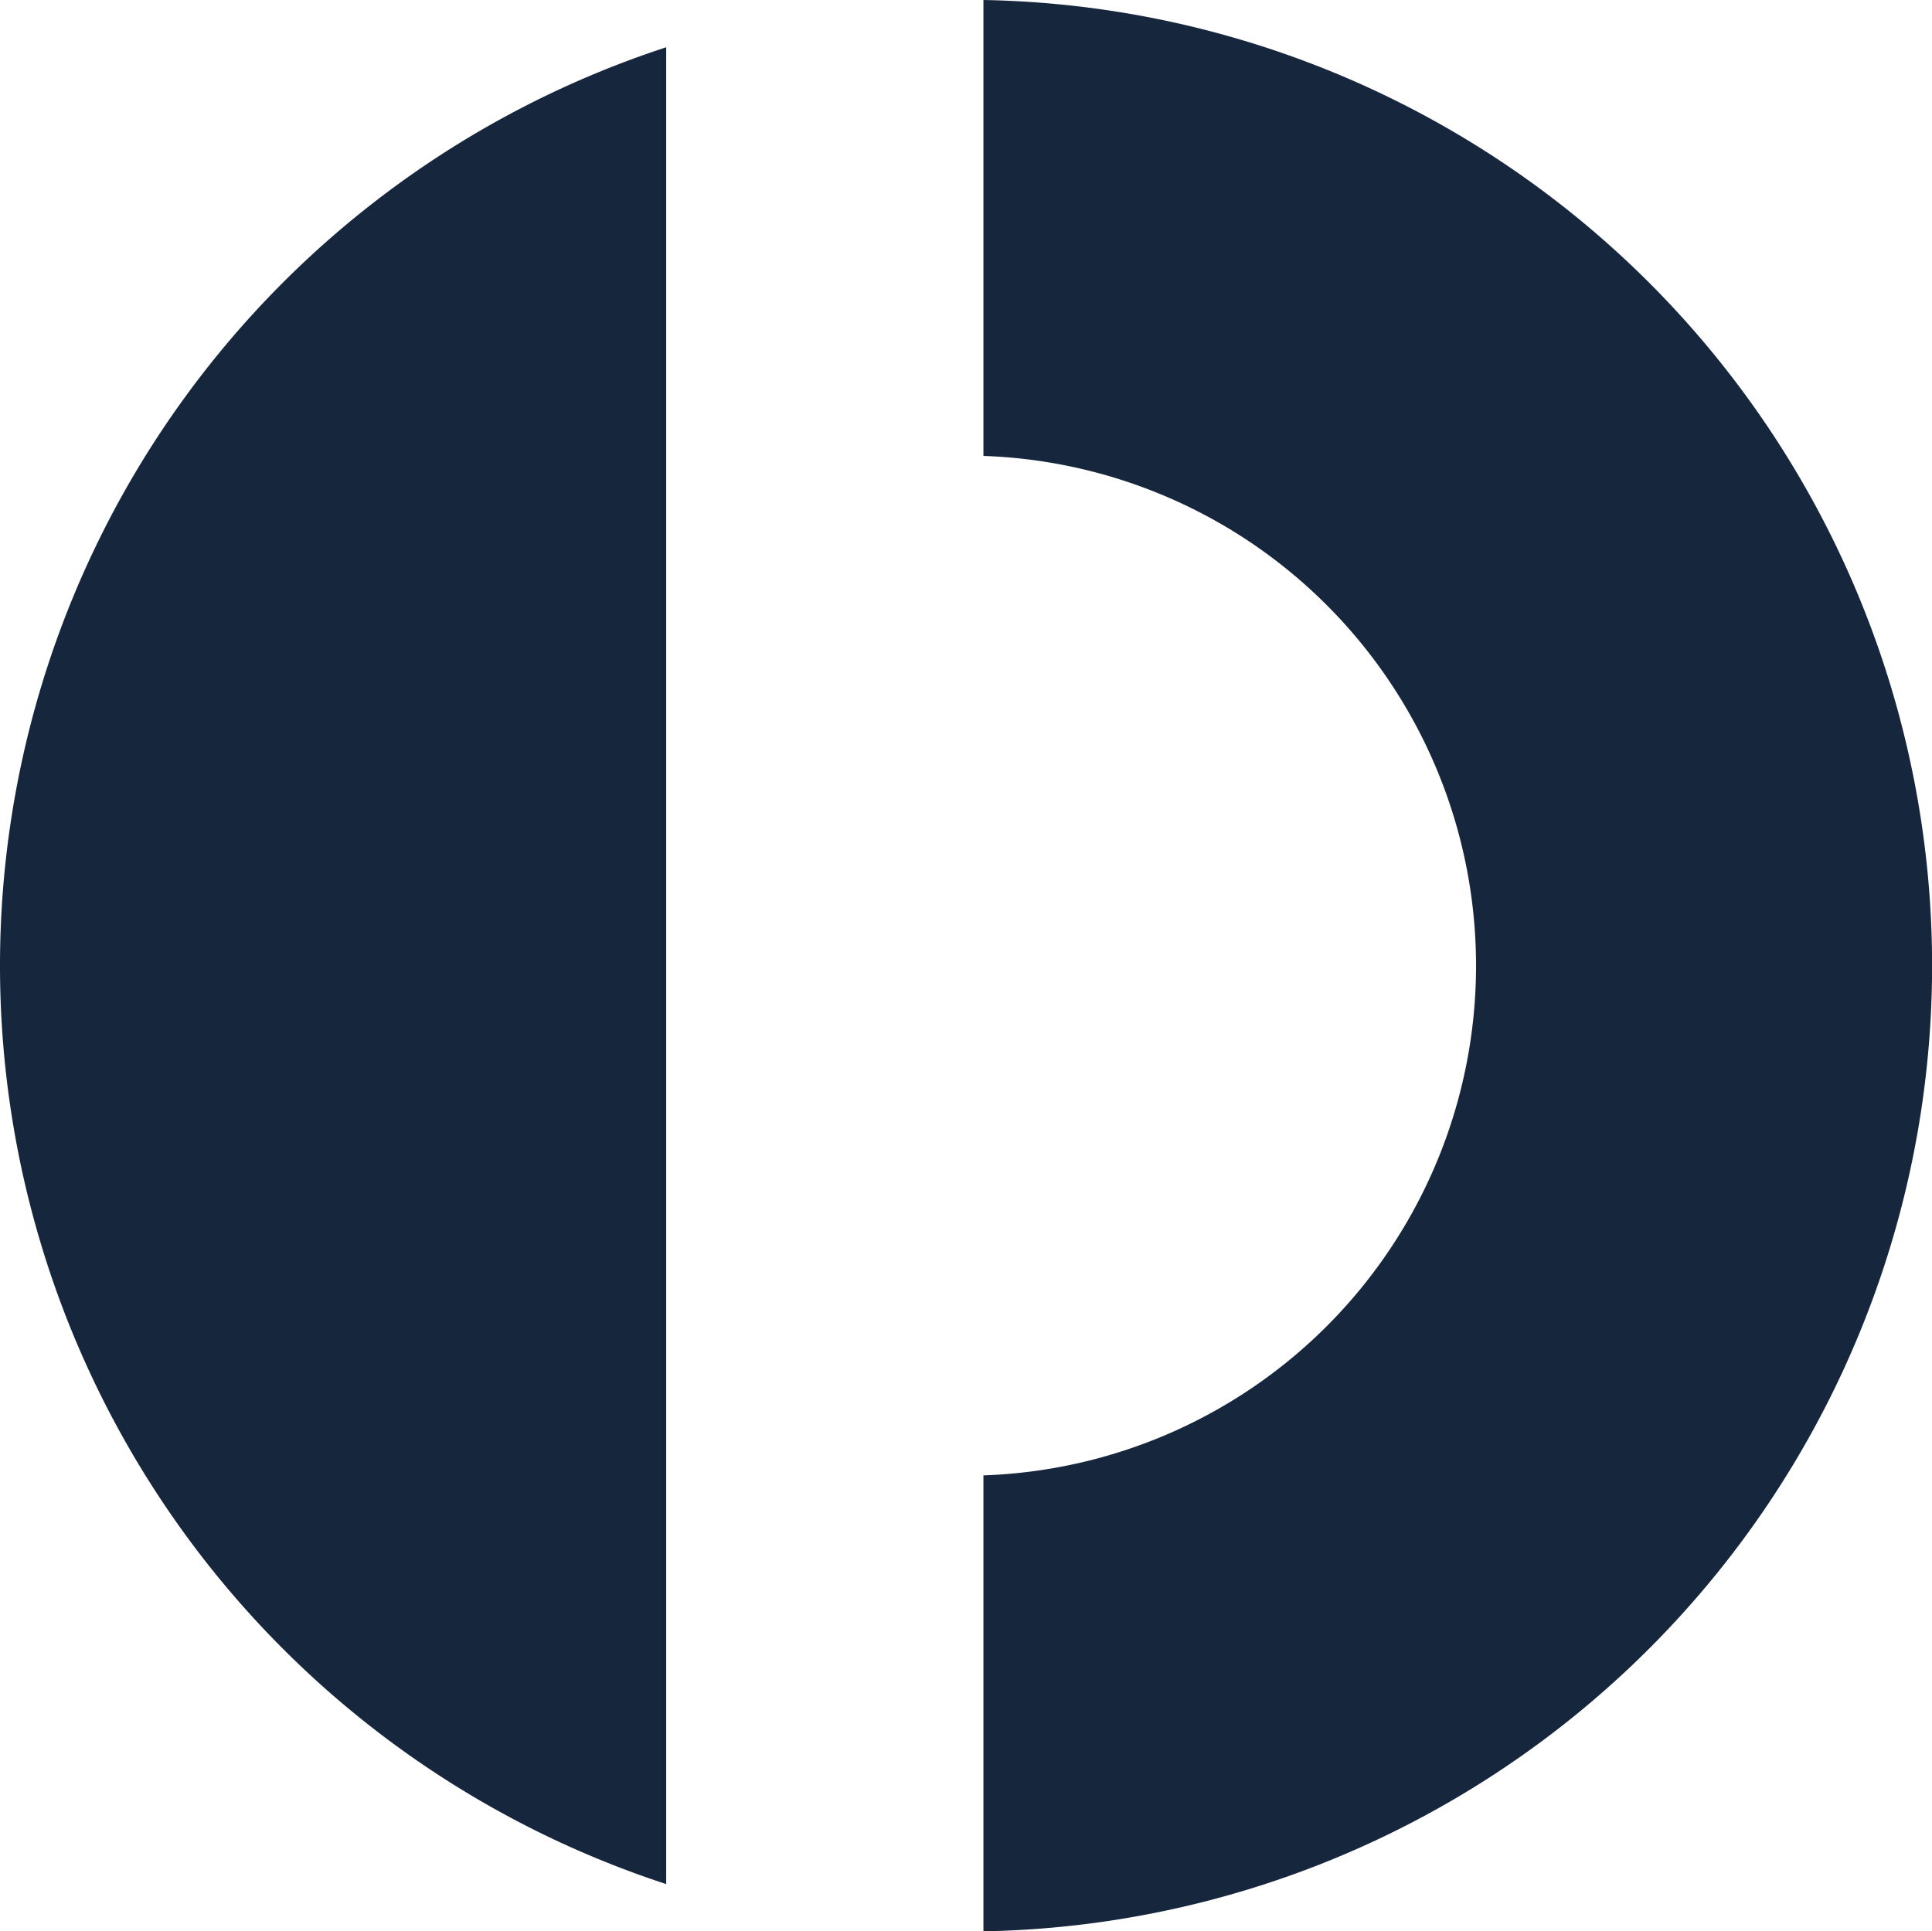
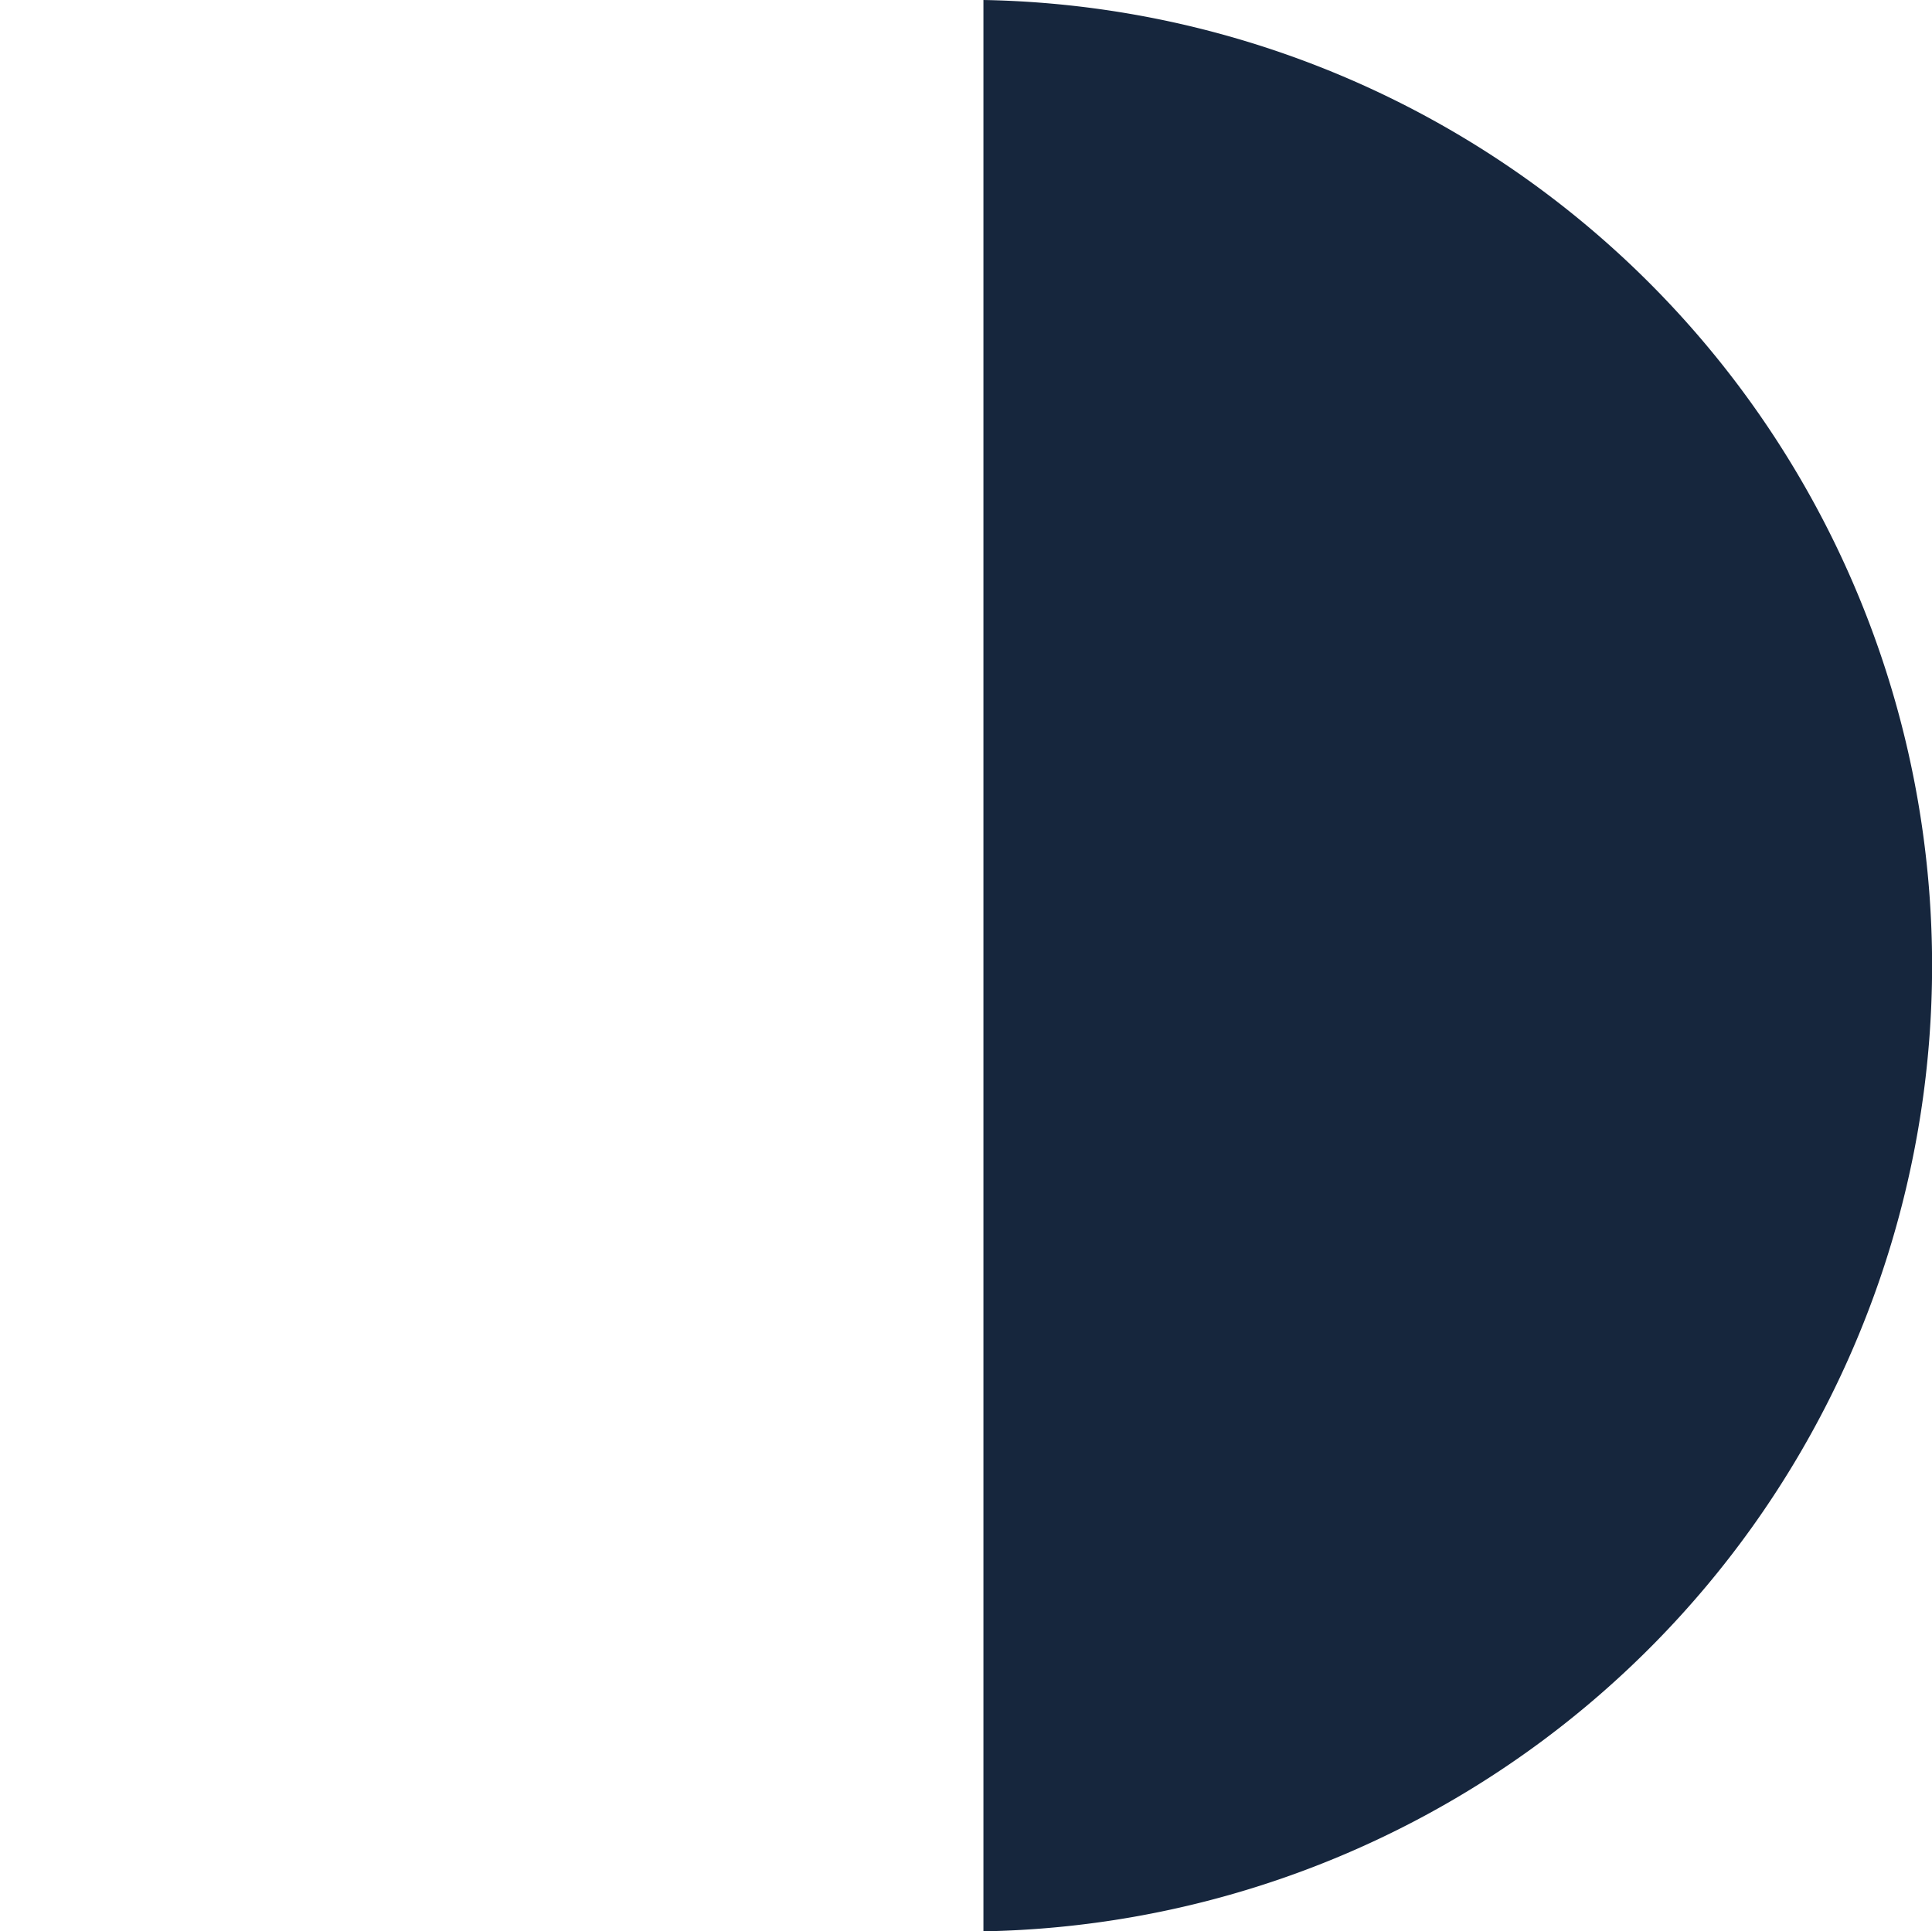
<svg xmlns="http://www.w3.org/2000/svg" viewBox="0 0 100.023 100">
-   <path d="M34.479,2.448a50.026,50.026,0,0,0,0,95.105Z" transform="translate(0.011 -0)" style="fill:#16263d" />
-   <path d="M50.903,0V23.607a26.408,26.408,0,0,1,0,52.785V100a50.008,50.008,0,0,0,0-100Z" transform="translate(0.011 -0)" style="fill:#16263d" />
+   <path d="M50.903,0V23.607V100a50.008,50.008,0,0,0,0-100Z" transform="translate(0.011 -0)" style="fill:#16263d" />
</svg>